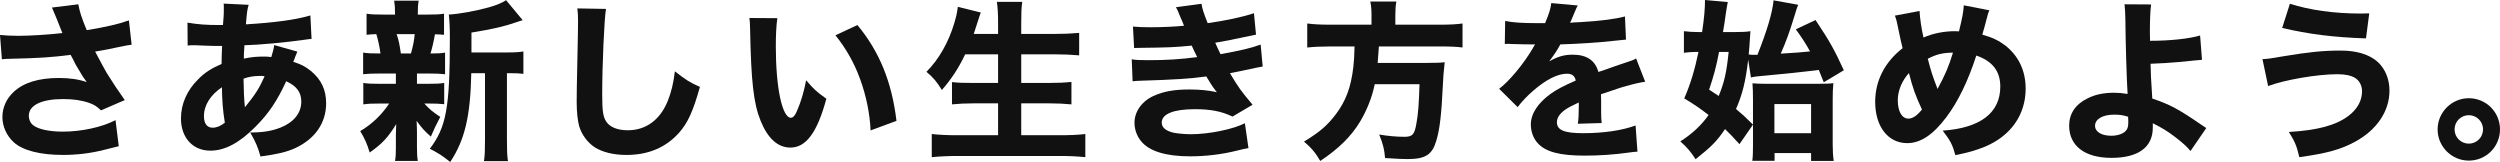
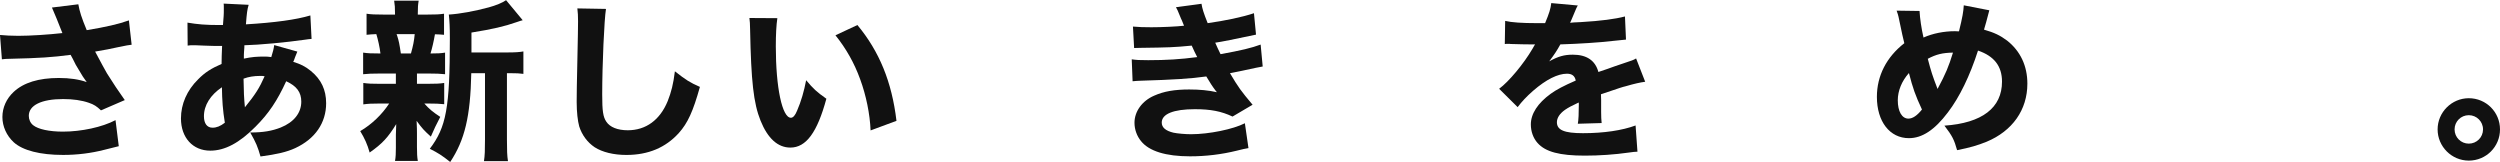
<svg xmlns="http://www.w3.org/2000/svg" version="1.1" id="レイヤー_1" x="0px" y="0px" width="364.331px" height="23.605px" viewBox="0 0 364.331 23.605" enable-background="new 0 0 364.331 23.605" xml:space="preserve">
  <g>
    <path fill="#111111" d="M0,5.096C0.699,5.17,1.723,5.22,2.672,5.22c1.749,0,4.421-0.175,6.42-0.399   c-0.45-1.174-1.299-3.247-1.524-3.722l3.847-0.475c0.175,1.024,0.475,1.973,1.224,3.771c2.748-0.449,4.696-0.899,6.145-1.424   l0.4,3.547c-0.6,0.075-0.6,0.075-1.949,0.35c-1.499,0.325-1.499,0.325-3.372,0.649c0.875,1.648,1.449,2.698,1.724,3.172   c0.725,1.174,1.823,2.822,2.598,3.896l-3.472,1.499c-0.625-0.6-1.024-0.85-1.749-1.1c-1.074-0.374-2.323-0.549-3.772-0.549   c-3.147,0-4.996,0.898-4.996,2.447c0,0.525,0.225,1.049,0.649,1.374c0.724,0.574,2.323,0.925,4.321,0.925   c2.698,0,5.72-0.65,7.668-1.674l0.475,3.797c-0.899,0.225-0.899,0.225-2.098,0.524c-1.923,0.499-3.972,0.749-6.02,0.749   c-3.347,0-5.87-0.649-7.194-1.849C0.949,19.758,0.35,18.409,0.35,17.06c0-1.374,0.575-2.673,1.648-3.672   c1.449-1.349,3.647-2.023,6.57-2.023c1.623,0,2.922,0.2,4.071,0.599c-0.575-0.799-0.575-0.799-1.149-1.773   c-0.399-0.649-0.549-0.899-0.874-1.599c-0.225-0.399-0.225-0.399-0.325-0.599C7.643,8.343,5.82,8.468,1.449,8.568   c-0.524,0-0.725,0.024-1.174,0.075L0,5.096z" />
    <path fill="#111111" d="M27.322,3.297c1.474,0.25,2.648,0.35,4.621,0.35c0.05,0,0.075,0,0.55,0c0.025-0.375,0.025-0.375,0.1-1.299   c0.025-0.425,0.025-0.475,0.025-1.174c0-0.375,0-0.4-0.025-0.649l3.647,0.175c-0.2,0.65-0.275,1.174-0.4,2.848   c4.171-0.25,7.319-0.674,9.392-1.299l0.175,3.422c-0.375,0.024-0.5,0.05-1.049,0.125c-2.598,0.375-6.595,0.75-8.743,0.799   c0,0.325,0,0.325-0.05,0.924c-0.025,0.3-0.025,0.549-0.025,1.024c1.199-0.25,1.824-0.3,3.123-0.3c0.25,0,0.475,0.025,0.874,0.075   c0.25-0.799,0.35-1.199,0.425-1.749l3.372,0.949c-0.075,0.175-0.075,0.175-0.325,0.799c-0.175,0.5-0.175,0.5-0.275,0.699   c1.024,0.3,1.749,0.649,2.573,1.324c1.498,1.224,2.223,2.747,2.223,4.696c0,2.872-1.599,5.195-4.496,6.544   c-1.249,0.574-2.647,0.899-5.07,1.224c-0.4-1.398-0.649-2.023-1.499-3.497c1.898,0,3.172-0.225,4.446-0.724   c1.923-0.774,2.997-2.123,2.997-3.772c0-1.374-0.674-2.272-2.198-2.972c-1.324,2.873-2.548,4.696-4.471,6.62   c-2.348,2.373-4.471,3.496-6.595,3.496c-2.548,0-4.271-1.897-4.271-4.695c0-2.099,0.875-4.097,2.498-5.695   c0.975-0.999,1.924-1.599,3.422-2.248c0-0.699,0.025-1.573,0.075-2.623c-0.2,0-0.2,0-0.699,0c-0.475,0-0.649,0-1.998-0.05   c-0.325-0.024-0.725-0.024-1.199-0.05c-0.25,0-0.399,0-0.45,0c-0.15,0-0.35,0-0.674,0.05L27.322,3.297z M29.72,16.936   c0,1.049,0.449,1.673,1.249,1.673c0.6,0,1.149-0.225,1.798-0.724c-0.3-1.824-0.4-3.298-0.425-5.171   C30.669,13.838,29.72,15.336,29.72,16.936z M35.69,15.636c1.523-1.873,2.123-2.822,2.873-4.521c-0.25-0.05-0.25-0.05-0.699-0.05   c-0.825,0-1.649,0.125-2.373,0.4C35.515,13.364,35.565,14.337,35.69,15.636z" />
    <path fill="#111111" d="M60.764,12.214h1.549c1.199,0,1.773-0.025,2.423-0.125v3.098c-0.7-0.075-1.274-0.101-2.423-0.101h-0.475   c0.649,0.75,1.249,1.25,2.323,1.949c-0.525,0.999-0.974,1.923-1.374,2.872c-1.024-0.924-1.249-1.174-2.073-2.298   c0.05,1.049,0.05,1.424,0.05,1.799v1.998c0,0.899,0.025,1.474,0.125,2.048h-3.322c0.1-0.55,0.125-1.124,0.125-1.923v-1.898   c0-0.425,0.024-0.999,0.05-1.549c-1.199,1.948-2.023,2.848-3.872,4.146c-0.324-1.174-0.749-2.098-1.374-3.122   c1.699-0.999,3.172-2.423,4.221-4.022h-1.374c-1.149,0-1.699,0.025-2.398,0.125v-3.122c0.725,0.1,1.174,0.125,2.448,0.125h2.298   v-1.499h-2.373c-1.124,0-1.674,0.025-2.398,0.1V7.668c0.675,0.1,1.174,0.125,2.523,0.125c-0.1-0.899-0.375-2.099-0.6-2.823   c-0.625,0.025-0.924,0.05-1.424,0.1V1.999c0.649,0.1,1.249,0.125,2.473,0.125h1.674v-0.15c0-0.849-0.025-1.249-0.125-1.873h3.572   c-0.1,0.599-0.125,0.974-0.125,1.873v0.15h1.374c1.249,0,1.773-0.025,2.448-0.125v3.072c-0.5-0.05-0.674-0.05-1.324-0.075   c-0.175,1.024-0.424,2.098-0.649,2.798c1.049,0,1.499-0.025,2.124-0.125v3.147c-0.75-0.075-1.274-0.1-2.423-0.1h-1.673V12.214z    M59.89,7.793c0.325-1.174,0.45-1.799,0.549-2.823h-2.647c0.05,0.1,0.05,0.1,0.1,0.275c0.225,0.699,0.325,1.174,0.525,2.548H59.89z    M73.978,7.643c1.099,0,1.798-0.05,2.298-0.149v3.272c-0.55-0.075-0.975-0.1-1.924-0.1h-0.475v9.667   c0,1.599,0.025,2.348,0.15,3.147h-3.497c0.125-0.824,0.149-1.599,0.149-3.147v-9.667h-1.998c-0.125,6.295-0.949,9.742-3.072,12.939   c-1.224-0.975-1.749-1.299-2.973-1.924c2.398-3.147,2.923-5.944,2.923-16.086c0-1.648-0.05-2.548-0.15-3.472   c1.624-0.1,3.797-0.5,5.82-1.049c1.024-0.274,2.048-0.699,2.523-1.049l2.423,2.923c-0.375,0.1-0.375,0.1-0.875,0.274   c-1.773,0.625-3.497,1.024-6.594,1.523v2.897H73.978z" />
    <path fill="#111111" d="M88.311,1.299c-0.25,1.474-0.55,8.143-0.55,12.464c0,2.423,0.125,3.272,0.6,3.972   c0.524,0.799,1.649,1.249,3.123,1.249c2.648,0,4.696-1.499,5.82-4.247c0.524-1.323,0.824-2.497,1.049-4.346   c1.624,1.274,2.173,1.624,3.647,2.273c-0.999,3.572-1.773,5.27-3.072,6.719c-1.924,2.123-4.446,3.197-7.644,3.197   c-1.849,0-3.497-0.399-4.621-1.124c-1.049-0.699-1.849-1.773-2.248-3.022c-0.225-0.799-0.375-2.098-0.375-3.572   c0-1.123,0.025-2.747,0.1-6.044c0.075-3.447,0.1-4.971,0.1-5.72c0-0.824-0.025-1.174-0.1-1.873L88.311,1.299z" />
    <path fill="#111111" d="M113.286,2.648c-0.15,0.974-0.225,2.397-0.225,4.121c0,5.97,0.924,10.392,2.198,10.392   c0.325,0,0.625-0.35,0.899-1.024c0.6-1.374,1.024-2.872,1.324-4.446c1.024,1.224,1.523,1.698,2.947,2.697   c-1.324,4.896-2.947,7.119-5.245,7.119c-1.824,0-3.297-1.324-4.347-3.922c-1.024-2.547-1.374-5.72-1.523-13.288   c-0.025-0.899-0.025-1.099-0.1-1.674L113.286,2.648z M124.951,3.647c3.197,3.847,5.021,8.293,5.695,13.963l-3.772,1.398   c-0.1-2.397-0.649-5.096-1.523-7.468c-0.85-2.348-2.048-4.471-3.597-6.395L124.951,3.647z" />
-     <path fill="#111111" d="M140.658,7.918c-0.975,2.048-2.023,3.622-3.397,5.195c-0.799-1.274-1.199-1.749-2.248-2.647   c1.823-1.824,3.247-4.347,4.071-7.145c0.275-0.924,0.425-1.599,0.5-2.323l3.347,0.825c-0.05,0.175-0.05,0.175-0.225,0.649   c-0.075,0.199-0.075,0.225-0.274,0.849c-0.125,0.425-0.325,1.024-0.525,1.624h3.547V3.447c0-1.448-0.05-2.273-0.175-3.172h3.696   c-0.125,0.824-0.149,1.673-0.149,3.147v1.523h4.82c1.324,0,2.548-0.05,3.622-0.15v3.272c-1.224-0.1-2.248-0.149-3.522-0.149h-4.92   v4.171h4.021c1.273,0,2.348-0.05,3.297-0.149v3.271c-1.024-0.1-2.048-0.149-3.272-0.149h-4.046v4.646h5.62   c1.474,0,2.623-0.049,3.722-0.174v3.371c-1.249-0.124-2.298-0.174-3.647-0.174h-14.937c-1.349,0-2.548,0.05-3.797,0.174v-3.371   c1.124,0.125,2.348,0.174,3.697,0.174h5.97v-4.646h-3.522c-1.249,0-2.248,0.05-3.197,0.149v-3.247   c0.875,0.101,1.724,0.125,3.147,0.125h3.572V7.918H140.658z" />
    <path fill="#111111" d="M165.107,3.872c0.774,0.075,1.624,0.1,2.673,0.1c1.449,0,3.772-0.1,4.771-0.225   c-0.075-0.2-0.075-0.2-0.325-0.799c-0.05-0.075-0.15-0.325-0.325-0.75c-0.25-0.624-0.325-0.799-0.525-1.148l3.722-0.5   c0.1,0.675,0.3,1.324,0.899,2.823c2.498-0.35,5.046-0.875,6.745-1.449l0.299,3.122c-2.947,0.625-5.146,1.074-5.944,1.174   c0.35,0.799,0.375,0.849,0.774,1.673c3.022-0.549,4.496-0.899,5.845-1.398l0.3,3.197c-0.325,0.05-1.324,0.25-3.022,0.624   c-1.149,0.225-1.249,0.25-1.749,0.35c1.249,2.099,1.574,2.548,3.297,4.597l-2.923,1.723c-1.624-0.773-3.197-1.073-5.495-1.073   c-3.122,0-4.821,0.699-4.821,1.948c0,0.725,0.575,1.199,1.699,1.474c0.599,0.125,1.723,0.225,2.572,0.225   c2.623,0,6.145-0.725,7.844-1.599l0.524,3.622c-0.675,0.125-0.725,0.125-1.699,0.374c-2.223,0.55-4.521,0.825-6.819,0.825   c-3.522,0-5.97-0.75-7.144-2.224c-0.6-0.725-0.949-1.698-0.949-2.672c0-1.649,1.124-3.197,2.873-3.947   c1.398-0.625,2.973-0.899,5.096-0.899c1.549,0,2.822,0.125,4.046,0.399c-0.15-0.174-0.2-0.225-0.5-0.648   c-0.3-0.425-0.325-0.475-0.725-1.125c-0.175-0.3-0.175-0.3-0.324-0.525c-2.298,0.325-4.746,0.475-9.642,0.625   c-0.45,0.024-0.649,0.024-1.099,0.075l-0.125-3.197c0.7,0.1,1.099,0.125,2.398,0.125c2.623,0,4.696-0.125,7.144-0.449   c-0.15-0.275-0.225-0.425-0.399-0.799c-0.225-0.5-0.275-0.575-0.4-0.875c-2.573,0.25-3.397,0.275-7.394,0.325   c-0.375,0-0.575,0-1,0.024L165.107,3.872z" />
-     <path fill="#111111" d="M199.873,2.248c0-0.849-0.05-1.399-0.175-2.023h3.797c-0.1,0.524-0.149,1.174-0.149,2.023v1.349h6.494   c1.448,0,2.397-0.05,3.297-0.175v3.497c-0.824-0.1-1.673-0.15-3.172-0.15h-9.018c-0.075,1.124-0.125,1.674-0.175,2.398h7.169   c1.324,0,1.974-0.025,2.598-0.1c-0.024,0.175-0.024,0.175-0.05,0.5c-0.1,0.774-0.175,1.798-0.225,2.973   c-0.2,4.171-0.449,6.319-0.949,7.968c-0.6,2.048-1.599,2.673-4.196,2.673c-0.7,0-1.299-0.025-3.272-0.15   c-0.1-1.248-0.275-1.973-0.85-3.422c1.374,0.225,2.573,0.325,3.672,0.325c1.174,0,1.475-0.325,1.749-1.948   c0.249-1.274,0.374-2.973,0.449-5.721h-6.52c-0.425,1.998-1.124,3.747-2.147,5.471c-1.324,2.173-3.072,3.896-5.795,5.72   c-0.7-1.198-1.324-1.948-2.373-2.822c2.373-1.448,3.371-2.323,4.67-4.021c1.424-1.898,2.174-3.872,2.523-6.844   c0.1-0.899,0.15-1.624,0.175-2.998h-3.622c-1.249,0-2.322,0.05-3.271,0.15V3.422c0.949,0.125,1.947,0.175,3.271,0.175h6.095V2.248z   " />
    <path fill="#111111" d="M219.352,3.047c0.924,0.225,2.522,0.325,4.57,0.325c0.15,0,0.325,0,0.5,0c0.275,0,0.4,0,0.5,0   c0.024,0,0.149,0,0.25,0c0.624-1.499,0.799-2.098,0.898-2.922l3.872,0.35c-0.175,0.274-0.175,0.274-0.925,2.073   c-0.1,0.225-0.1,0.25-0.199,0.449c0.375-0.05,0.449-0.05,1.549-0.1c2.973-0.175,5.021-0.45,6.444-0.824l0.149,3.372   c-0.773,0.075-0.773,0.075-1.973,0.2c-1.824,0.225-5.071,0.425-7.594,0.5c-0.475,0.875-0.824,1.399-1.623,2.473   c1.299-0.724,2.197-0.974,3.446-0.974c2.023,0,3.272,0.849,3.722,2.522c0.225-0.075,0.675-0.225,1.324-0.449   c0.975-0.35,1.1-0.4,2.223-0.774c1.424-0.475,1.524-0.5,1.949-0.75l1.323,3.397c-0.725,0.1-1.549,0.275-2.822,0.649   c-0.6,0.15-0.6,0.15-3.622,1.175l0.025,0.824v0.449c0,0.1,0,0.35,0,0.725c0,0.199,0,0.374,0,0.524c0,0.749,0.024,1.174,0.074,1.673   l-3.472,0.101c0.1-0.475,0.149-1.573,0.149-2.897c0-0.025,0-0.1-0.024-0.2c-1.024,0.475-1.524,0.749-1.999,1.074   c-0.773,0.55-1.174,1.174-1.174,1.799c0,1.148,1.074,1.599,3.797,1.599c3.022,0,5.721-0.4,7.669-1.125l0.274,3.822   c-0.475,0.025-0.574,0.025-1.249,0.125c-2.098,0.3-4.321,0.449-6.419,0.449c-3.672,0-5.745-0.549-6.895-1.848   c-0.625-0.699-0.975-1.674-0.975-2.698c0-1.549,1-3.097,2.898-4.471c0.824-0.6,1.923-1.174,3.646-1.924   c-0.125-0.674-0.55-0.999-1.273-0.999c-1.35,0-3.048,0.85-4.922,2.473c-1.023,0.899-1.648,1.574-2.272,2.398l-2.698-2.673   c1.399-1.024,3.572-3.622,4.871-5.845c0.225-0.424,0.25-0.45,0.375-0.625c-1.398,0-1.599,0-2.323-0.025   c-0.475-0.025-0.874-0.025-0.949-0.025c-0.225,0-0.374,0-0.425-0.025c-0.199,0-0.35,0-0.35,0c-0.1,0-0.225,0-0.374,0.025   L219.352,3.047z" />
-     <path fill="#111111" d="M254.767,8.692c-0.374,3.172-0.824,5.021-1.773,7.194c0.899,0.749,1.399,1.199,2.473,2.273v-3.672   c0-0.925-0.024-1.724-0.075-2.348c0.6,0.05,1.199,0.075,2.099,0.075h7.344c1.224,0,1.874-0.025,2.349-0.1   c-0.075,0.724-0.101,1.398-0.101,2.498v6.395c0,1.023,0.05,1.748,0.149,2.447h-3.297v-1.148h-5.32v1.124h-3.247   c0.075-0.55,0.1-1.174,0.1-2.224V18.16l-1.973,2.848c-1.024-1.124-1.424-1.549-2.099-2.198c-1.199,1.773-1.948,2.522-4.296,4.396   c-0.649-1.024-1.225-1.725-2.224-2.598c1.724-1.1,3.072-2.349,4.121-3.848c-1.299-0.999-1.873-1.398-3.547-2.423   c0.925-2.123,1.524-4.146,2.074-6.769h-0.45c-0.55,0-1.124,0.05-1.674,0.125V4.546c0.675,0.075,1.3,0.125,2.023,0.125h0.624   c0.301-1.948,0.426-3.397,0.426-4.671l3.321,0.3c-0.075,0.35-0.149,0.799-0.274,1.599c-0.125,0.949-0.275,1.948-0.425,2.772h1.773   c0.949,0,1.599-0.025,2.224-0.125c-0.025,0.424-0.025,0.424-0.075,1.148c-0.05,0.824-0.101,1.524-0.175,2.248   c0.3,0.05,0.574,0.05,1.273,0.05c1.399-3.522,2.198-6.195,2.349-7.943l3.597,0.649c-0.15,0.325-0.2,0.45-0.574,1.699   c-0.699,2.273-1.174,3.597-1.974,5.42c2.448-0.15,2.772-0.175,4.271-0.325c-0.6-1.074-0.999-1.724-2.073-3.223l2.872-1.349   c2.073,3.122,2.723,4.271,4.122,7.319l-2.923,1.749c-0.374-0.924-0.475-1.149-0.725-1.799c-0.199,0.025-0.199,0.025-0.524,0.075   c-1.349,0.175-4.771,0.524-6.943,0.725c-1.549,0.125-1.874,0.175-2.424,0.3L254.767,8.692z M250.521,7.568   c-0.375,2.023-0.8,3.597-1.449,5.496c0.7,0.449,0.949,0.624,1.399,0.924c0.824-2.023,1.148-3.447,1.448-6.419H250.521z    M258.588,19.409h5.346v-4.247h-5.346V19.409z" />
-     <path fill="#111111" d="M279.741,1.599c0.051,1.049,0.275,2.573,0.575,3.872c1.349-0.6,2.973-0.924,4.571-0.924   c0.125,0,0.35,0,0.6,0.024c0.524-2.123,0.648-2.897,0.699-3.797l3.722,0.725c-0.125,0.325-0.2,0.5-0.25,0.725   c-0.3,1.174-0.649,2.448-0.774,2.822c1.499,0.425,2.373,0.85,3.372,1.599c1.924,1.524,2.948,3.672,2.948,6.27   c0,3.822-2.174,6.895-5.945,8.468c-1.299,0.525-2.398,0.85-4.297,1.225c-0.424-1.523-0.699-2.073-1.848-3.572   c5.495-0.375,8.393-2.598,8.393-6.419c0-2.249-1.149-3.722-3.497-4.521c-1.174,3.646-2.673,6.769-4.396,9.017   c-1.923,2.549-3.747,3.747-5.67,3.747c-2.798,0-4.671-2.423-4.671-6.02c0-3.072,1.398-5.795,3.996-7.818   c-0.1-0.325-0.374-1.599-0.849-3.872c-0.075-0.3-0.125-0.475-0.275-0.874L279.741,1.599z M276.569,14.613   c0,1.623,0.6,2.673,1.549,2.673c0.625,0,1.273-0.45,1.974-1.324c-0.975-2.099-1.324-3.098-1.898-5.32   C277.143,11.815,276.569,13.239,276.569,14.613z M282.364,12.963c1.199-2.248,1.599-3.197,2.248-5.295   c-1.523,0.025-2.447,0.25-3.672,0.899C281.44,10.466,281.589,10.941,282.364,12.963z" />
-     <path fill="#111111" d="M313.483,0.649c-0.125,0.974-0.175,2.373-0.175,4.122c0,0.149,0,0.2,0.025,1.174   c2.922,0,5.72-0.3,7.294-0.774l0.274,3.547c-0.2,0-1.324,0.125-3.422,0.325c-1.1,0.1-2.573,0.199-4.071,0.25   c0.024,1.548,0.049,1.874,0.249,5.071c2.598,0.874,3.797,1.523,7.119,3.797c0.35,0.249,0.475,0.324,0.749,0.499l-2.298,3.348   c-0.524-0.649-1.149-1.199-2.248-2.049c-1.149-0.874-1.898-1.323-3.247-1.998c0,0.275,0,0.524,0,0.649   c0,2.848-2.123,4.396-6.02,4.396s-6.17-1.749-6.17-4.696c0-1.724,0.899-3.098,2.673-3.972c1.073-0.55,2.348-0.824,3.871-0.824   c0.649,0,1.149,0.05,1.974,0.175c-0.125-1.748-0.3-7.468-0.324-10.791c-0.025-1.249-0.051-1.524-0.125-2.273L313.483,0.649z    M308.063,16.71c-1.648,0-2.748,0.649-2.748,1.624c0,0.874,0.949,1.448,2.373,1.448c1.024,0,1.924-0.35,2.248-0.899   c0.175-0.274,0.225-0.574,0.225-1.174c0-0.299-0.024-0.699-0.024-0.699C309.312,16.76,308.913,16.71,308.063,16.71z" />
-     <path fill="#111111" d="M329.715,8.618c0.898-0.05,0.898-0.05,3.097-0.425c3.597-0.6,5.745-0.824,8.293-0.824   c2.349,0,4.196,0.574,5.396,1.648c1.1,0.999,1.724,2.523,1.724,4.196c0,2.973-1.823,5.695-4.971,7.419   c-2.123,1.149-4.047,1.698-8.168,2.272c-0.375-1.623-0.649-2.272-1.524-3.672c4.197-0.249,6.895-0.974,8.718-2.372   c1.249-0.949,1.948-2.198,1.948-3.548c0-0.849-0.399-1.598-1.049-1.973c-0.6-0.35-1.424-0.524-2.548-0.524   c-2.923,0-7.718,0.824-10.091,1.724L329.715,8.618z M333.711,0.549c2.897,0.924,6.444,1.424,10.316,1.424   c0.175,0,0.624,0,1.249-0.025l-0.475,3.647c-4.746-0.15-8.394-0.625-12.215-1.523L333.711,0.549z" />
+     <path fill="#111111" d="M279.741,1.599c0.051,1.049,0.275,2.573,0.575,3.872c1.349-0.6,2.973-0.924,4.571-0.924   c0.125,0,0.35,0,0.6,0.024c0.524-2.123,0.648-2.897,0.699-3.797l3.722,0.725c-0.3,1.174-0.649,2.448-0.774,2.822c1.499,0.425,2.373,0.85,3.372,1.599c1.924,1.524,2.948,3.672,2.948,6.27   c0,3.822-2.174,6.895-5.945,8.468c-1.299,0.525-2.398,0.85-4.297,1.225c-0.424-1.523-0.699-2.073-1.848-3.572   c5.495-0.375,8.393-2.598,8.393-6.419c0-2.249-1.149-3.722-3.497-4.521c-1.174,3.646-2.673,6.769-4.396,9.017   c-1.923,2.549-3.747,3.747-5.67,3.747c-2.798,0-4.671-2.423-4.671-6.02c0-3.072,1.398-5.795,3.996-7.818   c-0.1-0.325-0.374-1.599-0.849-3.872c-0.075-0.3-0.125-0.475-0.275-0.874L279.741,1.599z M276.569,14.613   c0,1.623,0.6,2.673,1.549,2.673c0.625,0,1.273-0.45,1.974-1.324c-0.975-2.099-1.324-3.098-1.898-5.32   C277.143,11.815,276.569,13.239,276.569,14.613z M282.364,12.963c1.199-2.248,1.599-3.197,2.248-5.295   c-1.523,0.025-2.447,0.25-3.672,0.899C281.44,10.466,281.589,10.941,282.364,12.963z" />
    <path fill="#111111" d="M364.331,18.859c0,2.522-2.023,4.546-4.546,4.546c-2.498,0-4.546-2.048-4.546-4.546   s2.048-4.546,4.546-4.546C362.307,14.313,364.331,16.336,364.331,18.859z M357.711,18.859c0,1.149,0.924,2.073,2.073,2.073   s2.073-0.924,2.073-2.073s-0.924-2.073-2.073-2.073S357.711,17.709,357.711,18.859z" />
  </g>
</svg>